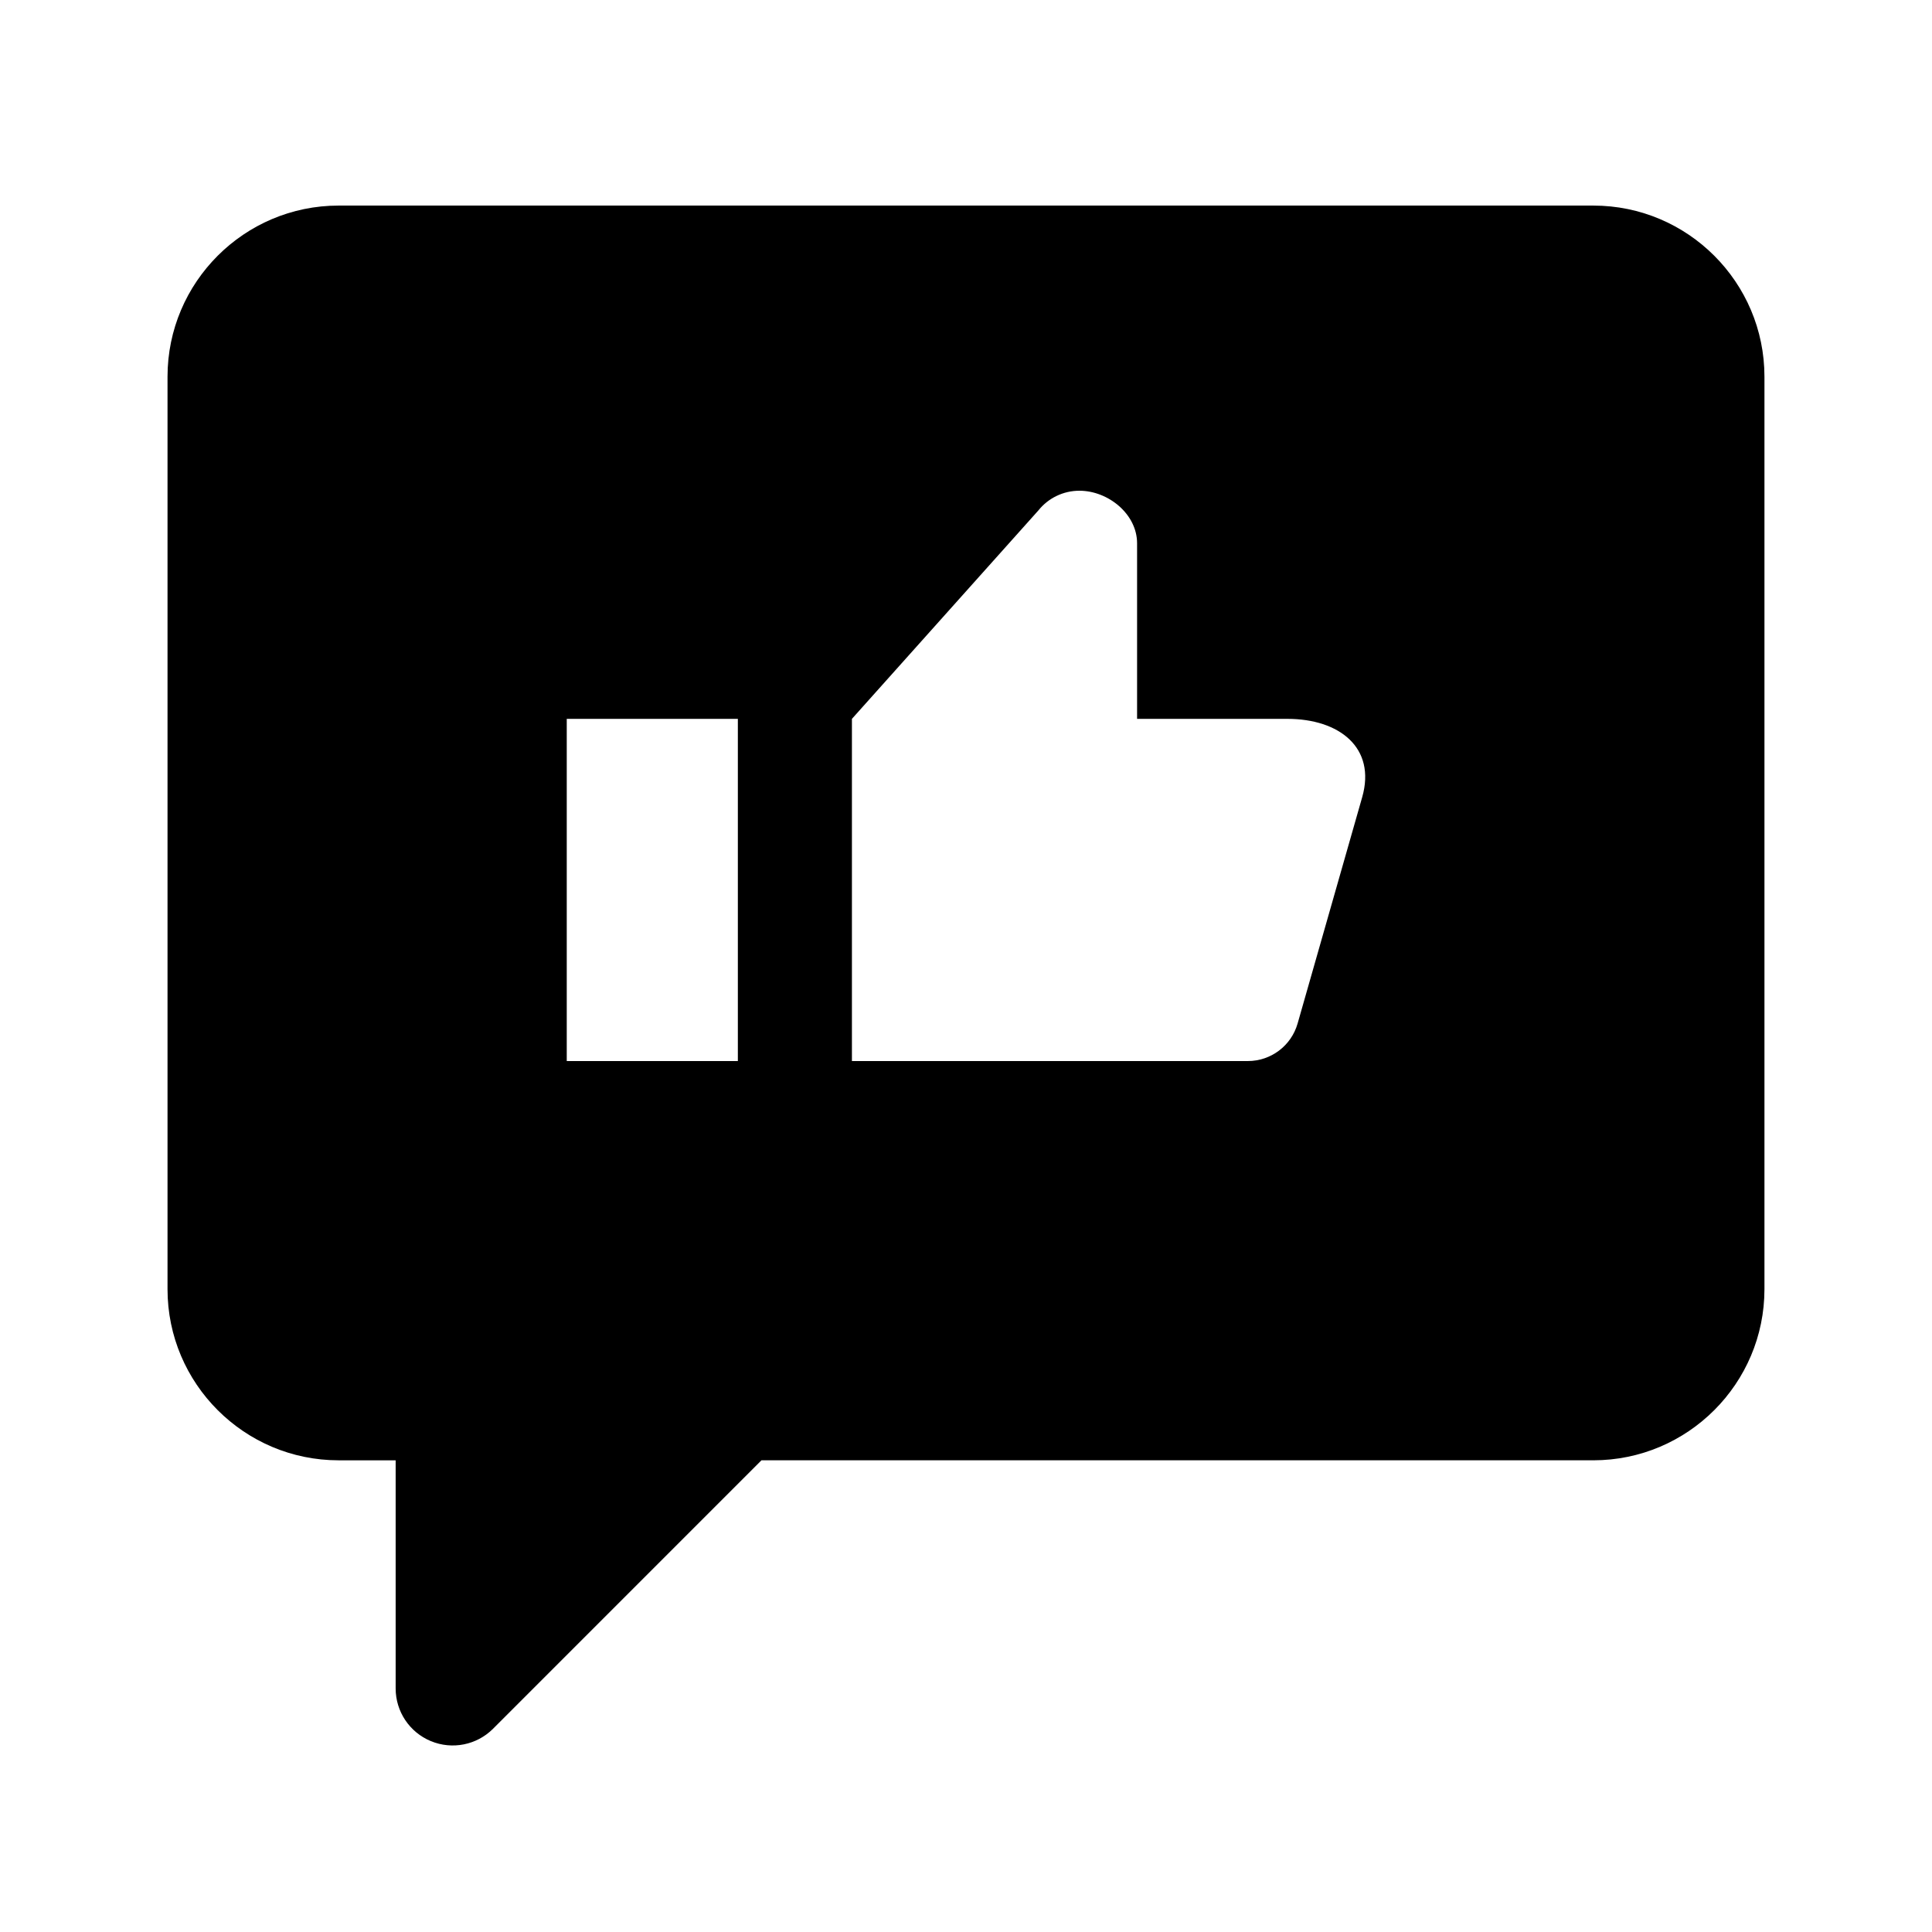
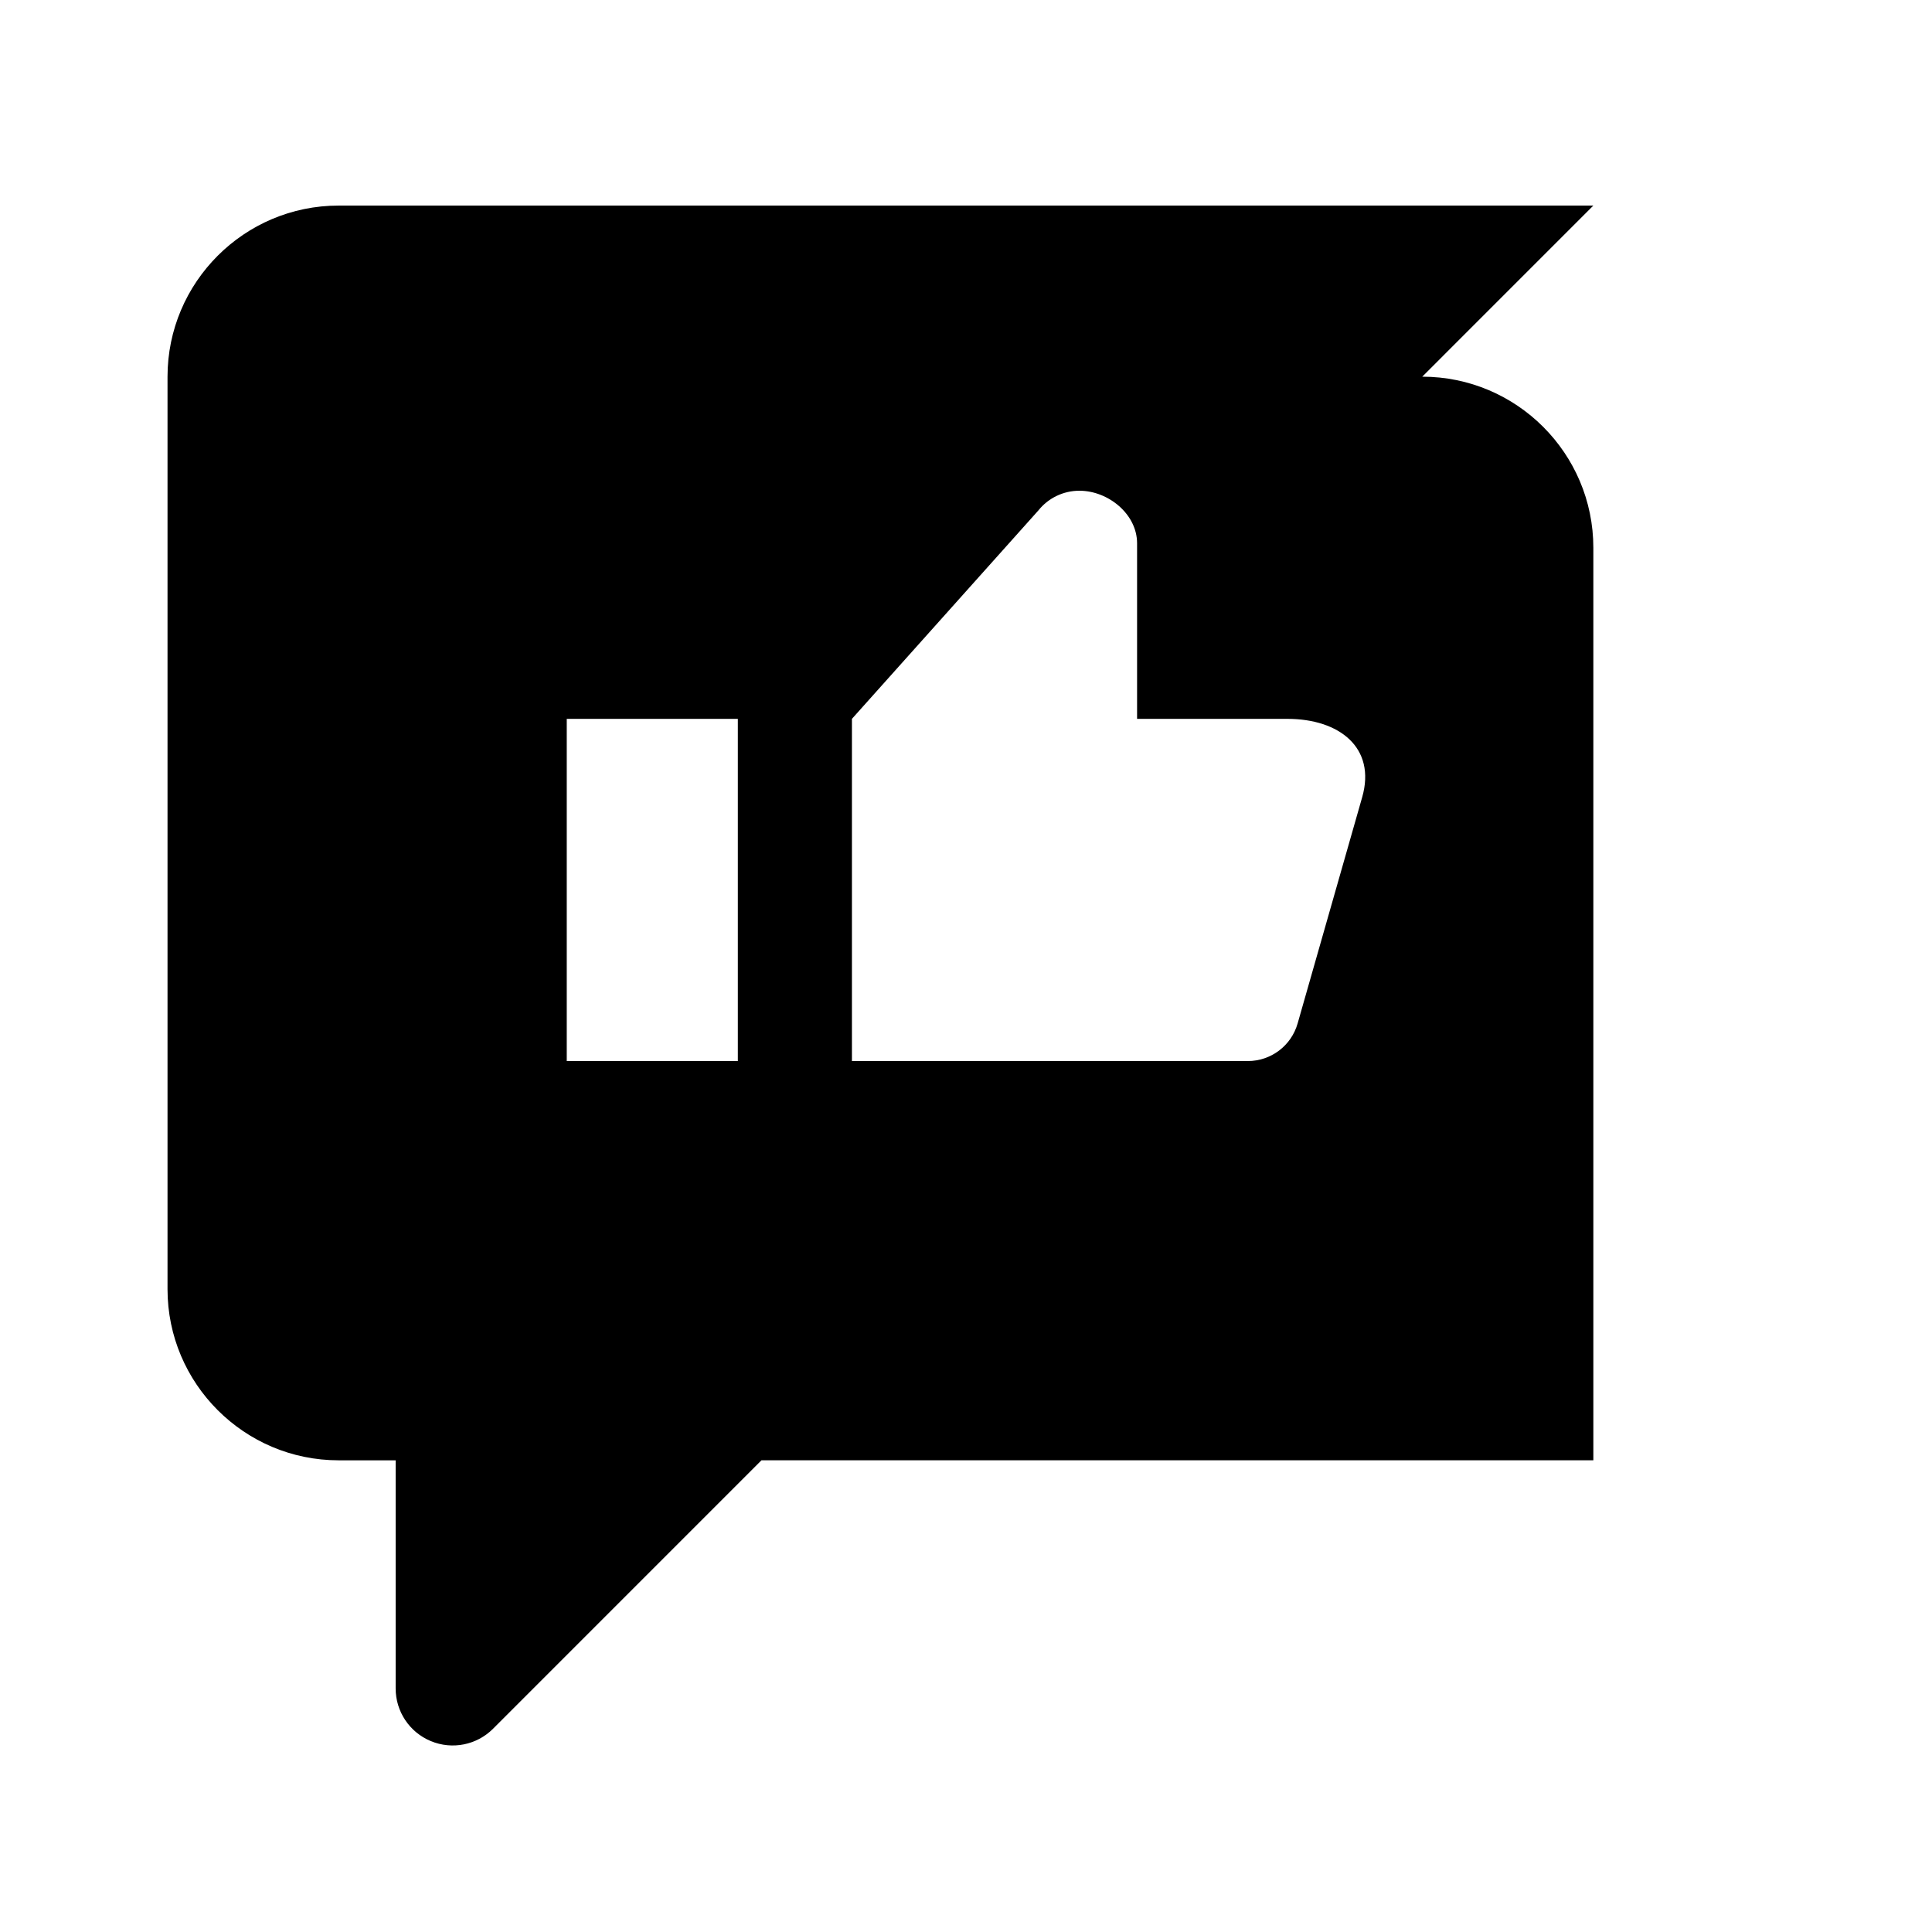
<svg xmlns="http://www.w3.org/2000/svg" fill="#000000" width="800px" height="800px" version="1.1" viewBox="144 144 512 512">
-   <path d="m566.25 198.48h-332.51c-25.004 0-45.344 20.34-45.344 45.344v241.83c0 25.004 20.34 45.344 45.344 45.344h15.113v60.457c0 6.109 3.672 11.621 9.332 13.961 5.68 2.348 12.16 1.031 16.473-3.273l71.137-71.148h220.46c25.004 0 45.344-20.34 45.344-45.344v-241.83c0-25.004-20.34-45.34-45.344-45.34zm-226.71 226.71h-45.344v-90.684h45.344zm165.45-69.906-17.105 59.941c-1.68 5.902-7.066 9.965-13.195 9.965h-104.92v-90.684l49.41-55.234c2.641-3.305 6.641-5.223 10.867-5.223 7.688 0 15.293 6.231 15.293 13.918v46.539h39.863c13.672 0 23.547 7.606 19.789 20.777z" />
+   <path d="m566.25 198.48h-332.51c-25.004 0-45.344 20.34-45.344 45.344v241.83c0 25.004 20.34 45.344 45.344 45.344h15.113v60.457c0 6.109 3.672 11.621 9.332 13.961 5.68 2.348 12.16 1.031 16.473-3.273l71.137-71.148h220.46v-241.83c0-25.004-20.34-45.34-45.344-45.34zm-226.71 226.71h-45.344v-90.684h45.344zm165.45-69.906-17.105 59.941c-1.68 5.902-7.066 9.965-13.195 9.965h-104.92v-90.684l49.41-55.234c2.641-3.305 6.641-5.223 10.867-5.223 7.688 0 15.293 6.231 15.293 13.918v46.539h39.863c13.672 0 23.547 7.606 19.789 20.777z" />
</svg>